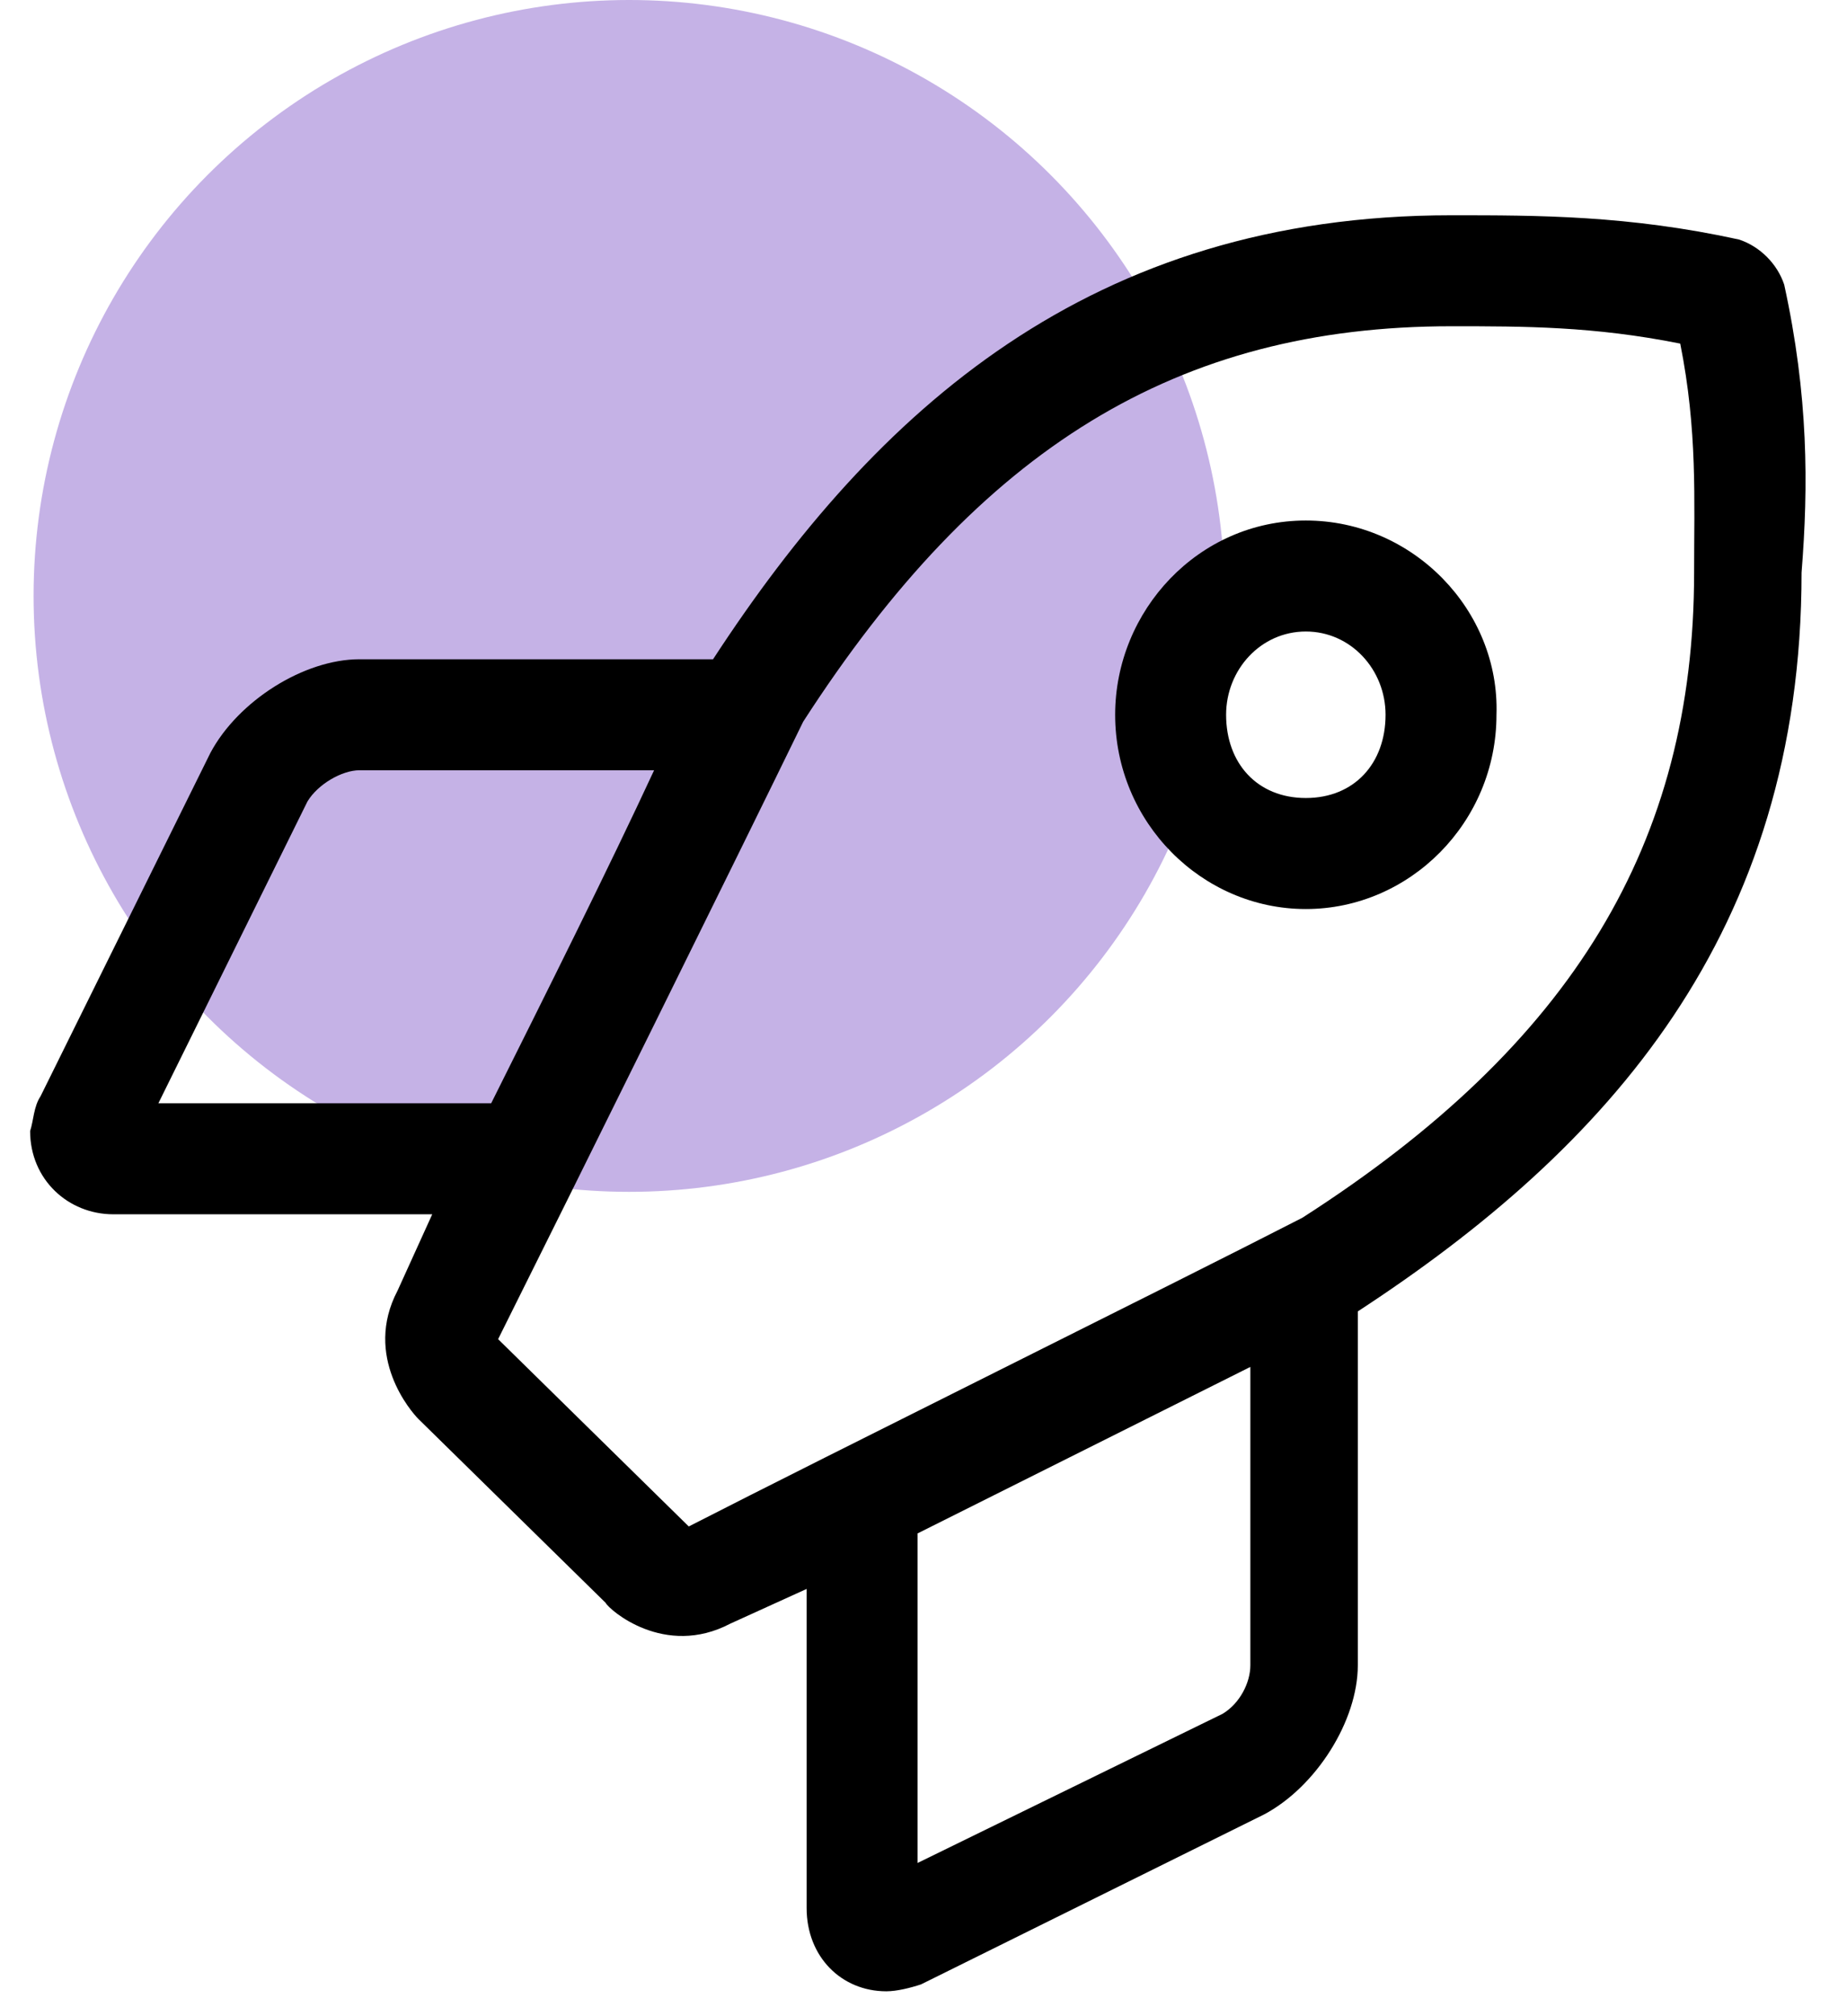
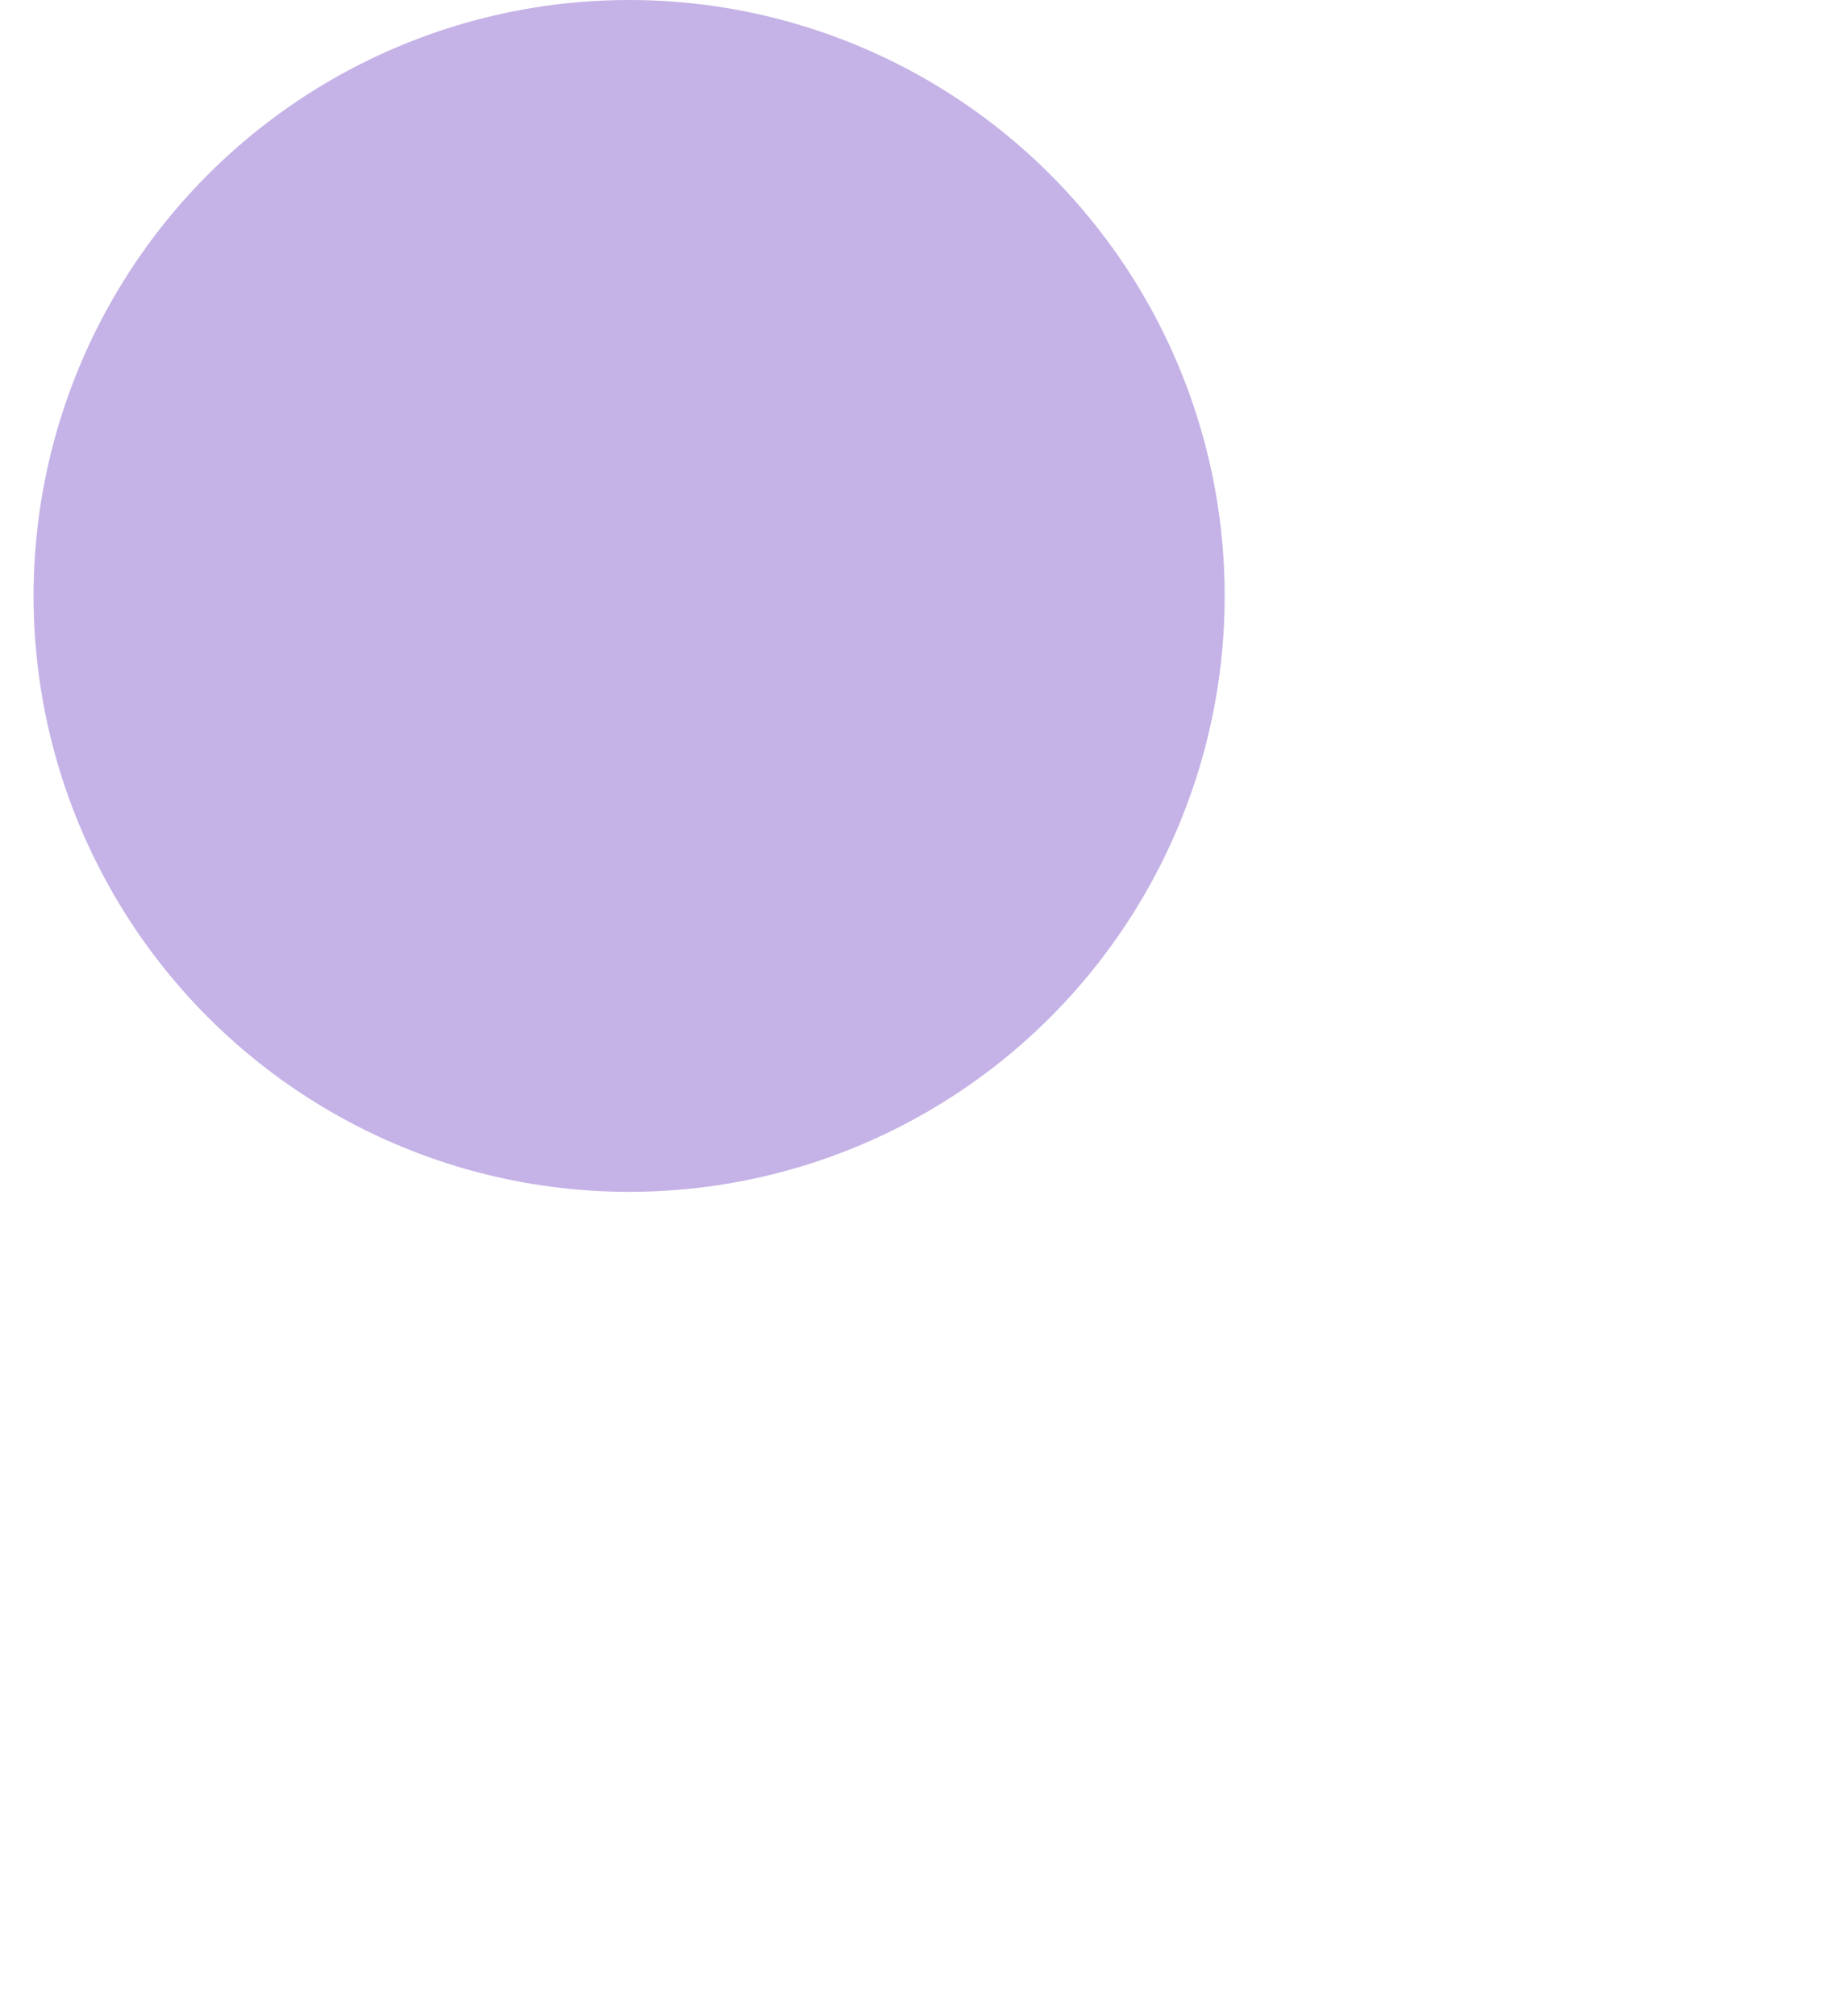
<svg xmlns="http://www.w3.org/2000/svg" width="55" height="60" viewBox="0 0 55 60" fill="none">
  <circle cx="18.734" cy="17.734" r="17.734" fill="#C5B2E6" />
-   <path d="M53.13 8.471C52.924 7.851 52.408 7.335 51.788 7.129C48.485 6.406 45.801 6.406 43.221 6.406C32.485 6.406 26.084 12.187 21.233 19.619H10.704C9.052 19.619 7.09 20.858 6.265 22.406L1.206 32.626C1 32.936 1 33.349 0.897 33.658C0.897 35.103 2.032 36.136 3.374 36.136H12.871L11.839 38.407C10.807 40.368 12.252 42.02 12.458 42.226L18.033 47.697C18.136 47.904 19.788 49.349 21.749 48.317L24.02 47.285V56.782C24.02 58.227 25.052 59.259 26.394 59.259C26.704 59.259 27.117 59.156 27.427 59.053L37.646 53.994C39.195 53.169 40.433 51.207 40.433 49.556V39.026C47.866 34.174 53.647 27.774 53.647 17.038C53.853 14.458 53.853 11.774 53.13 8.471ZM4.716 32.833L9.155 23.852C9.465 23.335 10.187 22.922 10.704 22.922H19.478C18.136 25.813 16.278 29.529 14.626 32.833H4.716ZM37.233 49.556C37.233 50.072 36.923 50.691 36.407 51.001L27.323 55.44V45.633L37.233 40.678V49.556ZM38.782 36.239C34.756 38.304 24.743 43.258 20.51 45.426L14.833 39.852C17 35.516 21.955 25.503 23.917 21.477C29.181 13.322 35.065 9.709 43.221 9.709C45.388 9.709 47.453 9.709 50.034 10.225C50.55 12.806 50.447 14.871 50.447 17.038C50.447 25.09 46.834 31.078 38.782 36.239ZM38.885 15.49C35.685 15.49 33.207 18.174 33.207 21.271C33.207 24.471 35.788 27.052 38.885 27.052C41.982 27.052 44.562 24.471 44.562 21.271C44.666 18.174 42.085 15.49 38.885 15.49ZM38.885 23.748C37.44 23.748 36.511 22.716 36.511 21.271C36.511 19.929 37.543 18.793 38.885 18.793C40.227 18.793 41.259 19.929 41.259 21.271C41.259 22.716 40.33 23.748 38.885 23.748Z" fill="black" />
</svg>